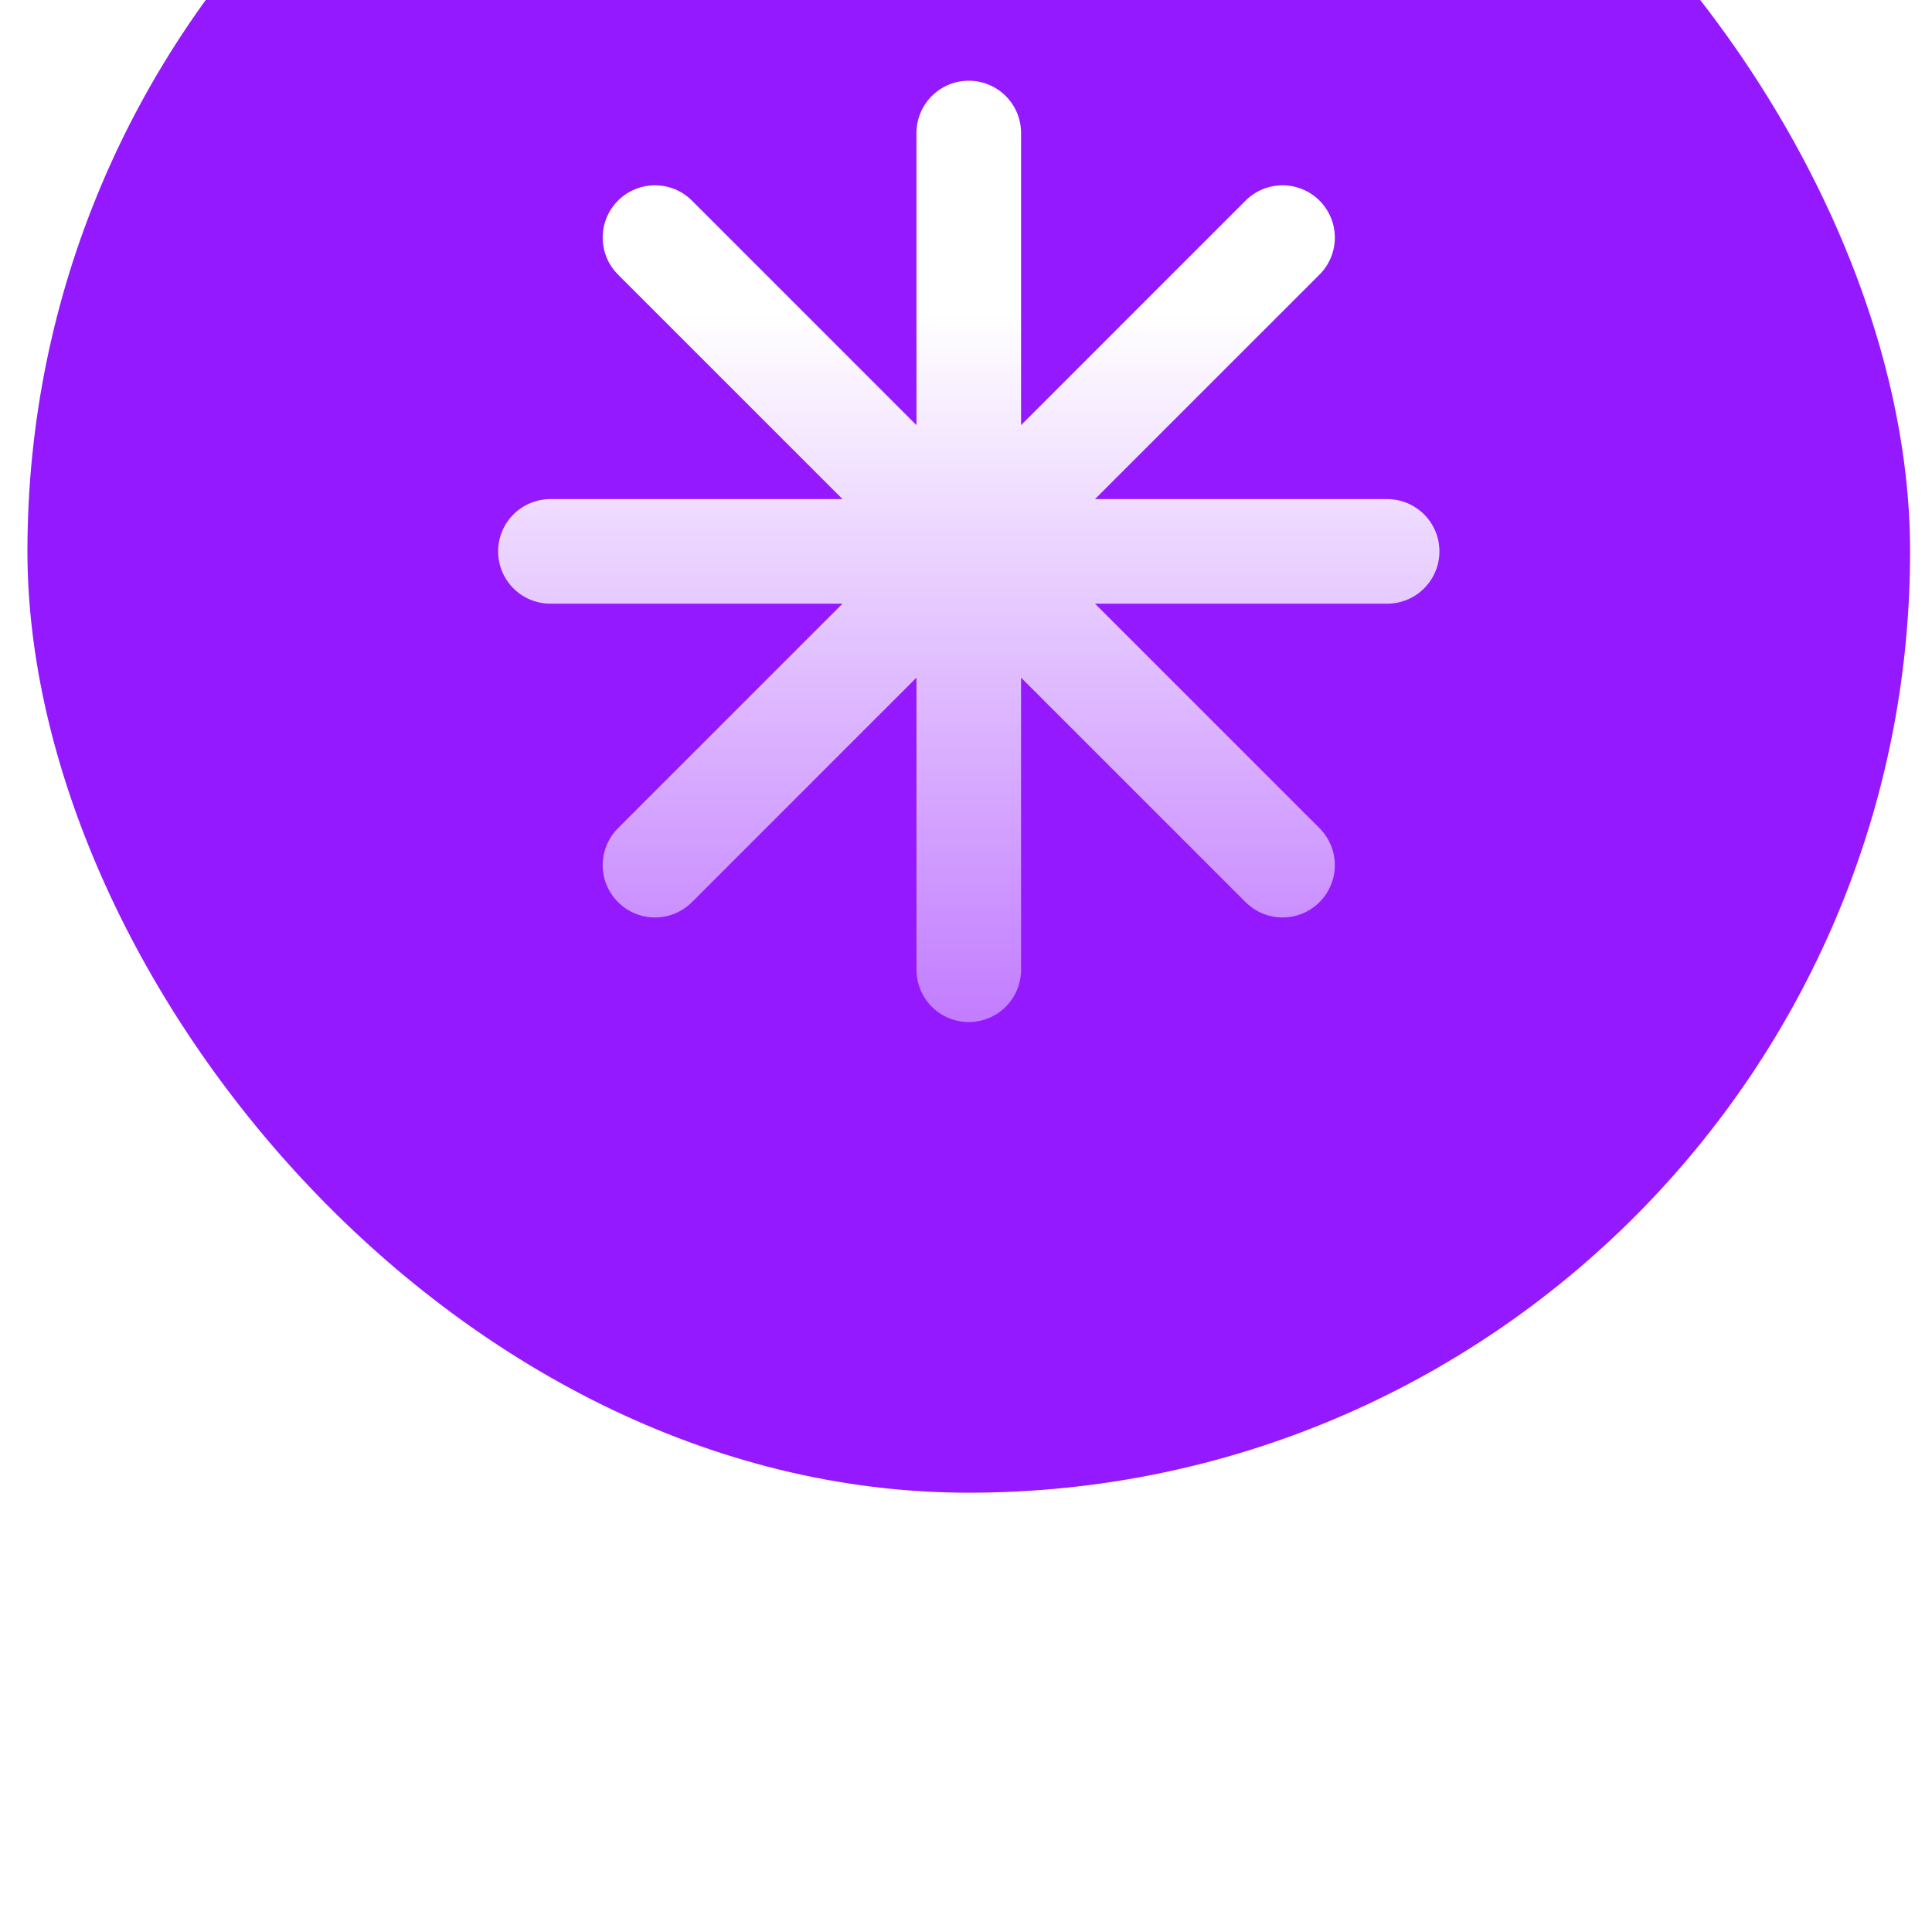
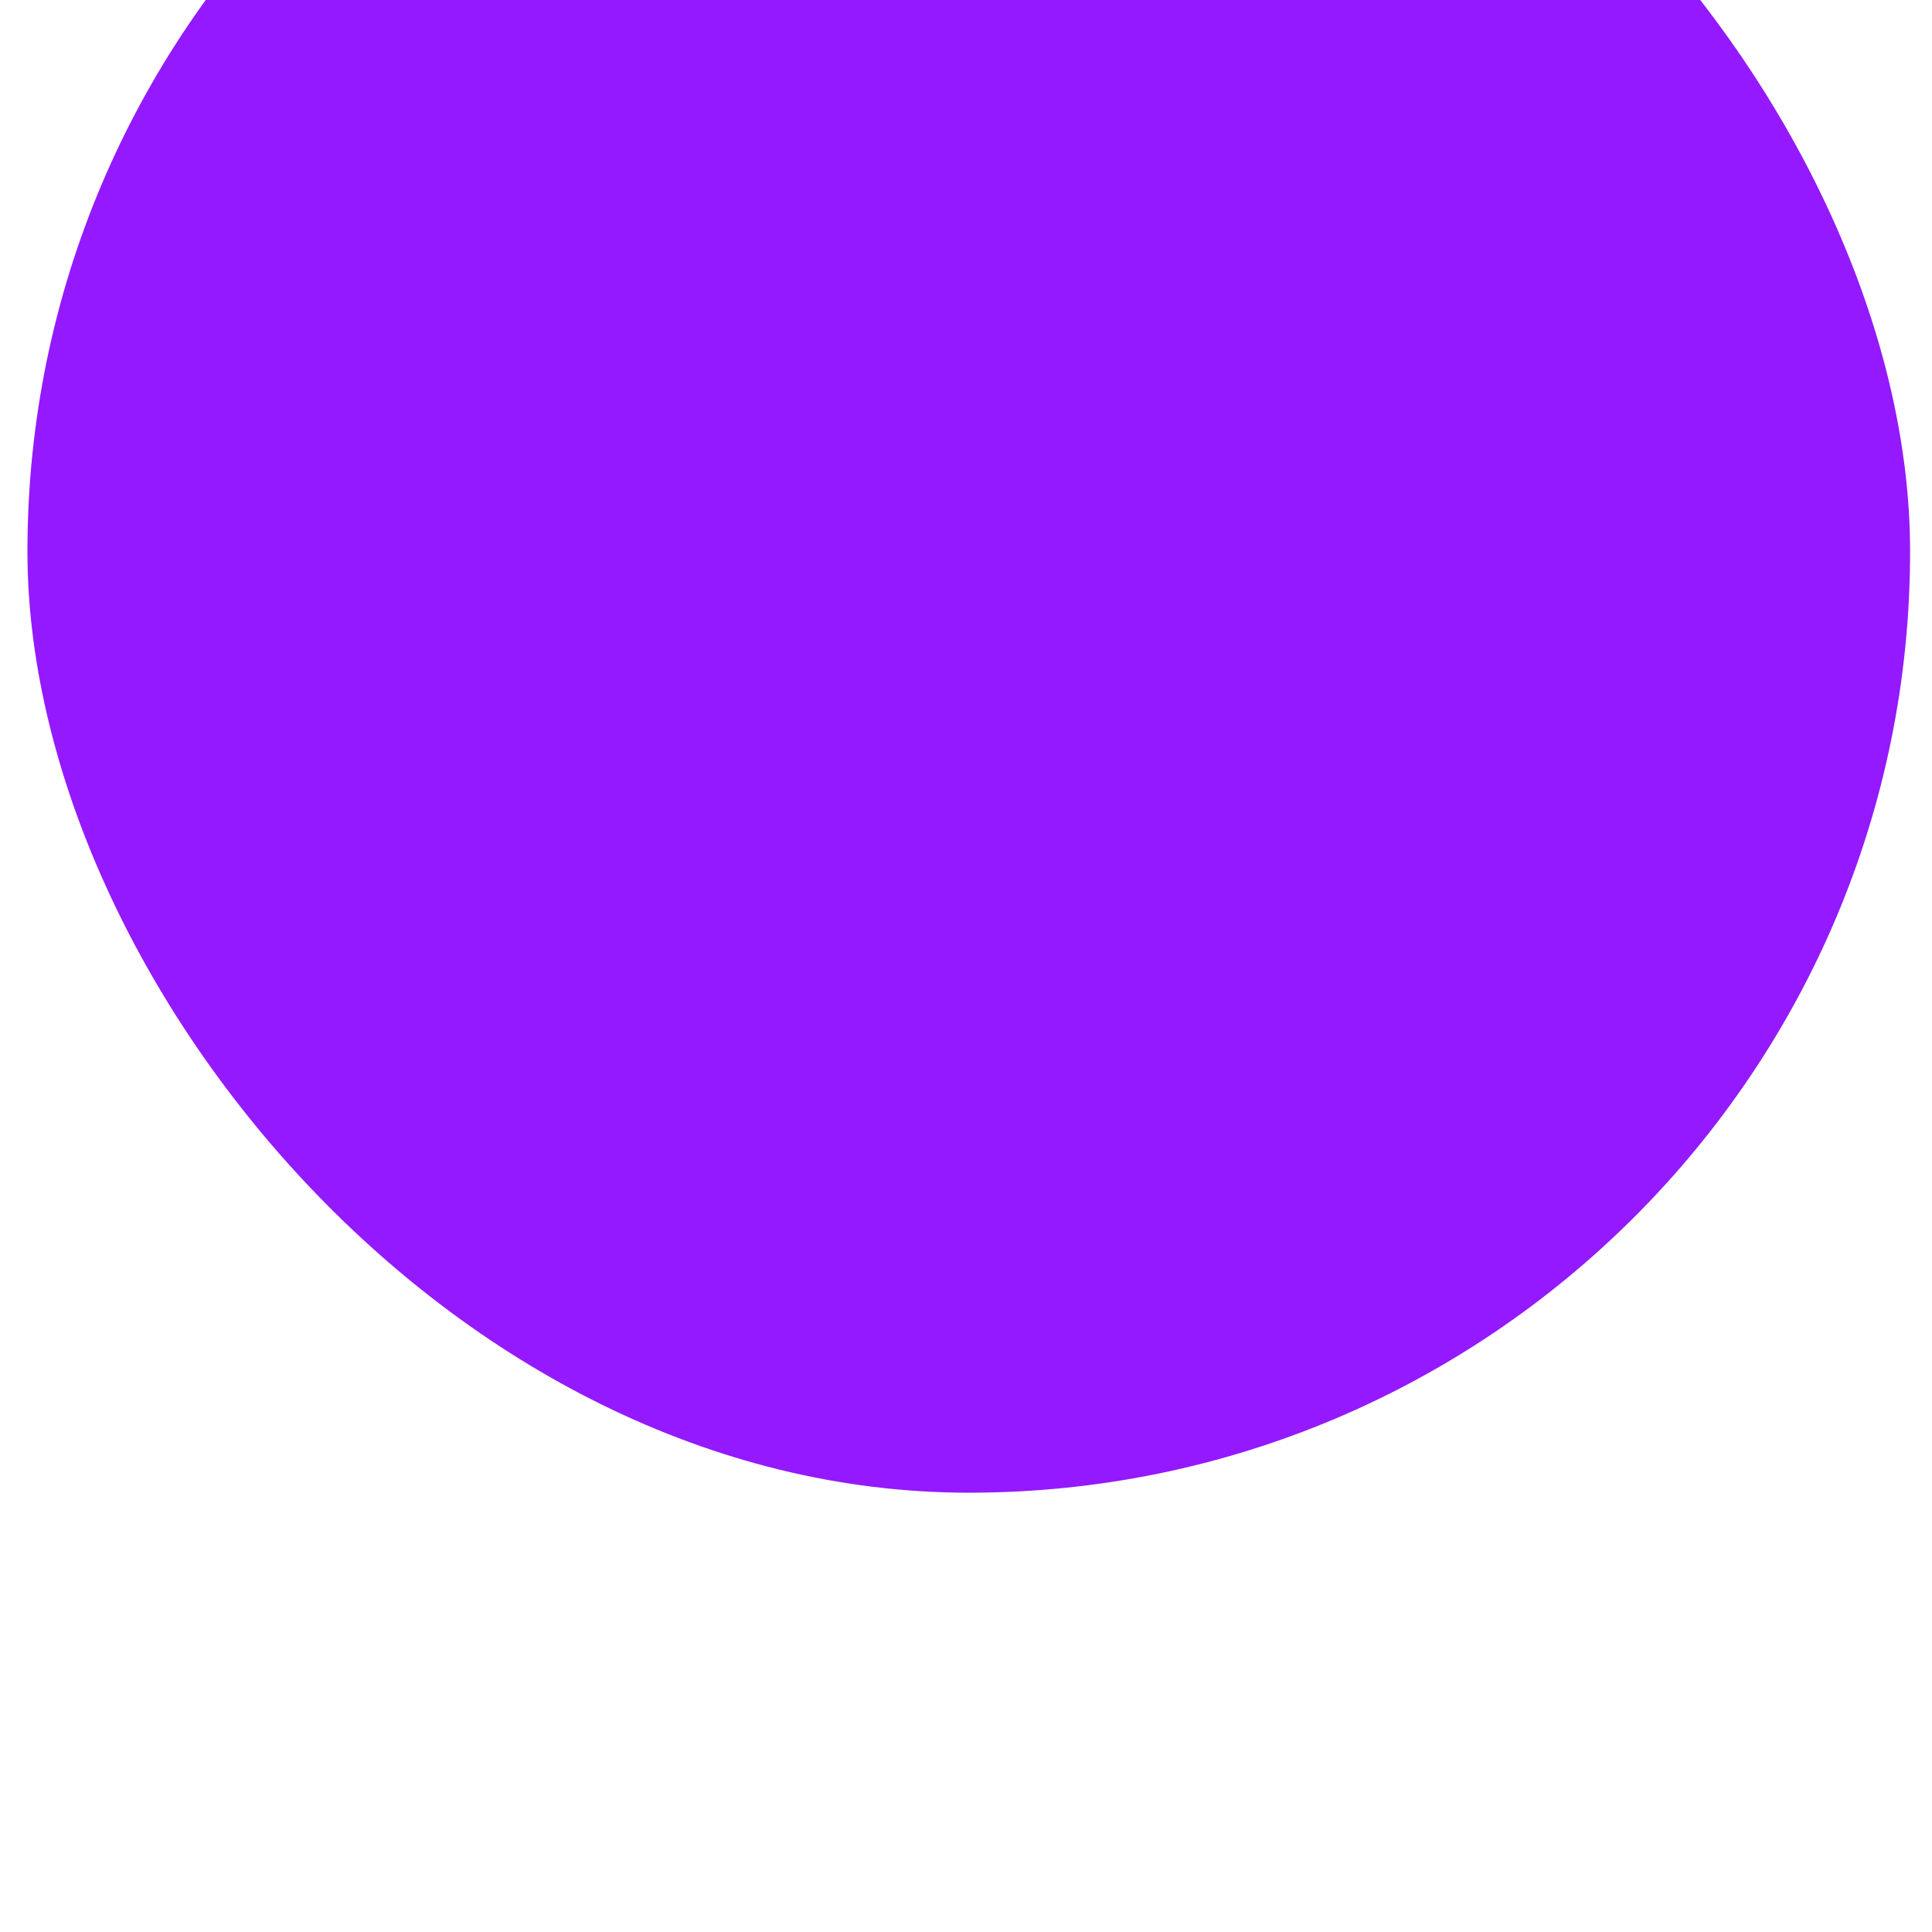
<svg xmlns="http://www.w3.org/2000/svg" width="37" height="37" viewBox="0 0 9.79 9.79" version="1.1" id="svg1" xml:space="preserve">
  <defs id="defs1">
    <filter id="filter0_i_8022_8061" x="0" y="-8" width="36" height="44" filterUnits="userSpaceOnUse" color-interpolation-filters="sRGB">
      <feFlood flood-opacity="0" result="BackgroundImageFix" id="feFlood1-8" />
      <feBlend mode="normal" in="SourceGraphic" in2="BackgroundImageFix" result="shape" id="feBlend1-8" />
      <feColorMatrix in="SourceAlpha" type="matrix" values="0 0 0 0 0 0 0 0 0 0 0 0 0 0 0 0 0 0 127 0" result="hardAlpha" id="feColorMatrix1-2" />
      <feOffset dy="-8" id="feOffset1-4" />
      <feGaussianBlur stdDeviation="12.5" id="feGaussianBlur1-5" />
      <feComposite in2="hardAlpha" operator="arithmetic" k2="-1" k3="1" id="feComposite1-5" k1="0" k4="0" />
      <feColorMatrix type="matrix" values="0 0 0 0 1 0 0 0 0 1 0 0 0 0 1 0 0 0 1 0" id="feColorMatrix2-1" />
      <feBlend mode="normal" in2="shape" result="effect1_innerShadow_8022_8061" id="feBlend2-7" />
    </filter>
    <linearGradient id="paint0_linear_8022_8061" x1="18" y1="10" x2="18" y2="26" gradientUnits="userSpaceOnUse" gradientTransform="translate(0.476,3.454)">
      <stop stop-color="white" id="stop2-1" />
      <stop offset="1" stop-color="white" stop-opacity="0.33" id="stop3-1" />
    </linearGradient>
  </defs>
  <g id="layer1">
    <g style="fill:none" id="g3" transform="matrix(0.265,0,0,0.265,0.139,0.144)">
      <g filter="url(#filter0_i_8022_8061)" id="g1">
        <rect width="36" height="36" rx="18" fill="#9419ff" id="rect1" x="0" y="0" />
-         <path d="M 18,10 V 26 M 24,12 12,24 M 26,18 H 10 M 24,24 12,12" stroke="url(#paint0_linear_8022_8061)" stroke-width="2" stroke-linecap="round" stroke-linejoin="round" id="path1" style="stroke:url(#paint0_linear_8022_8061)" />
      </g>
    </g>
  </g>
</svg>